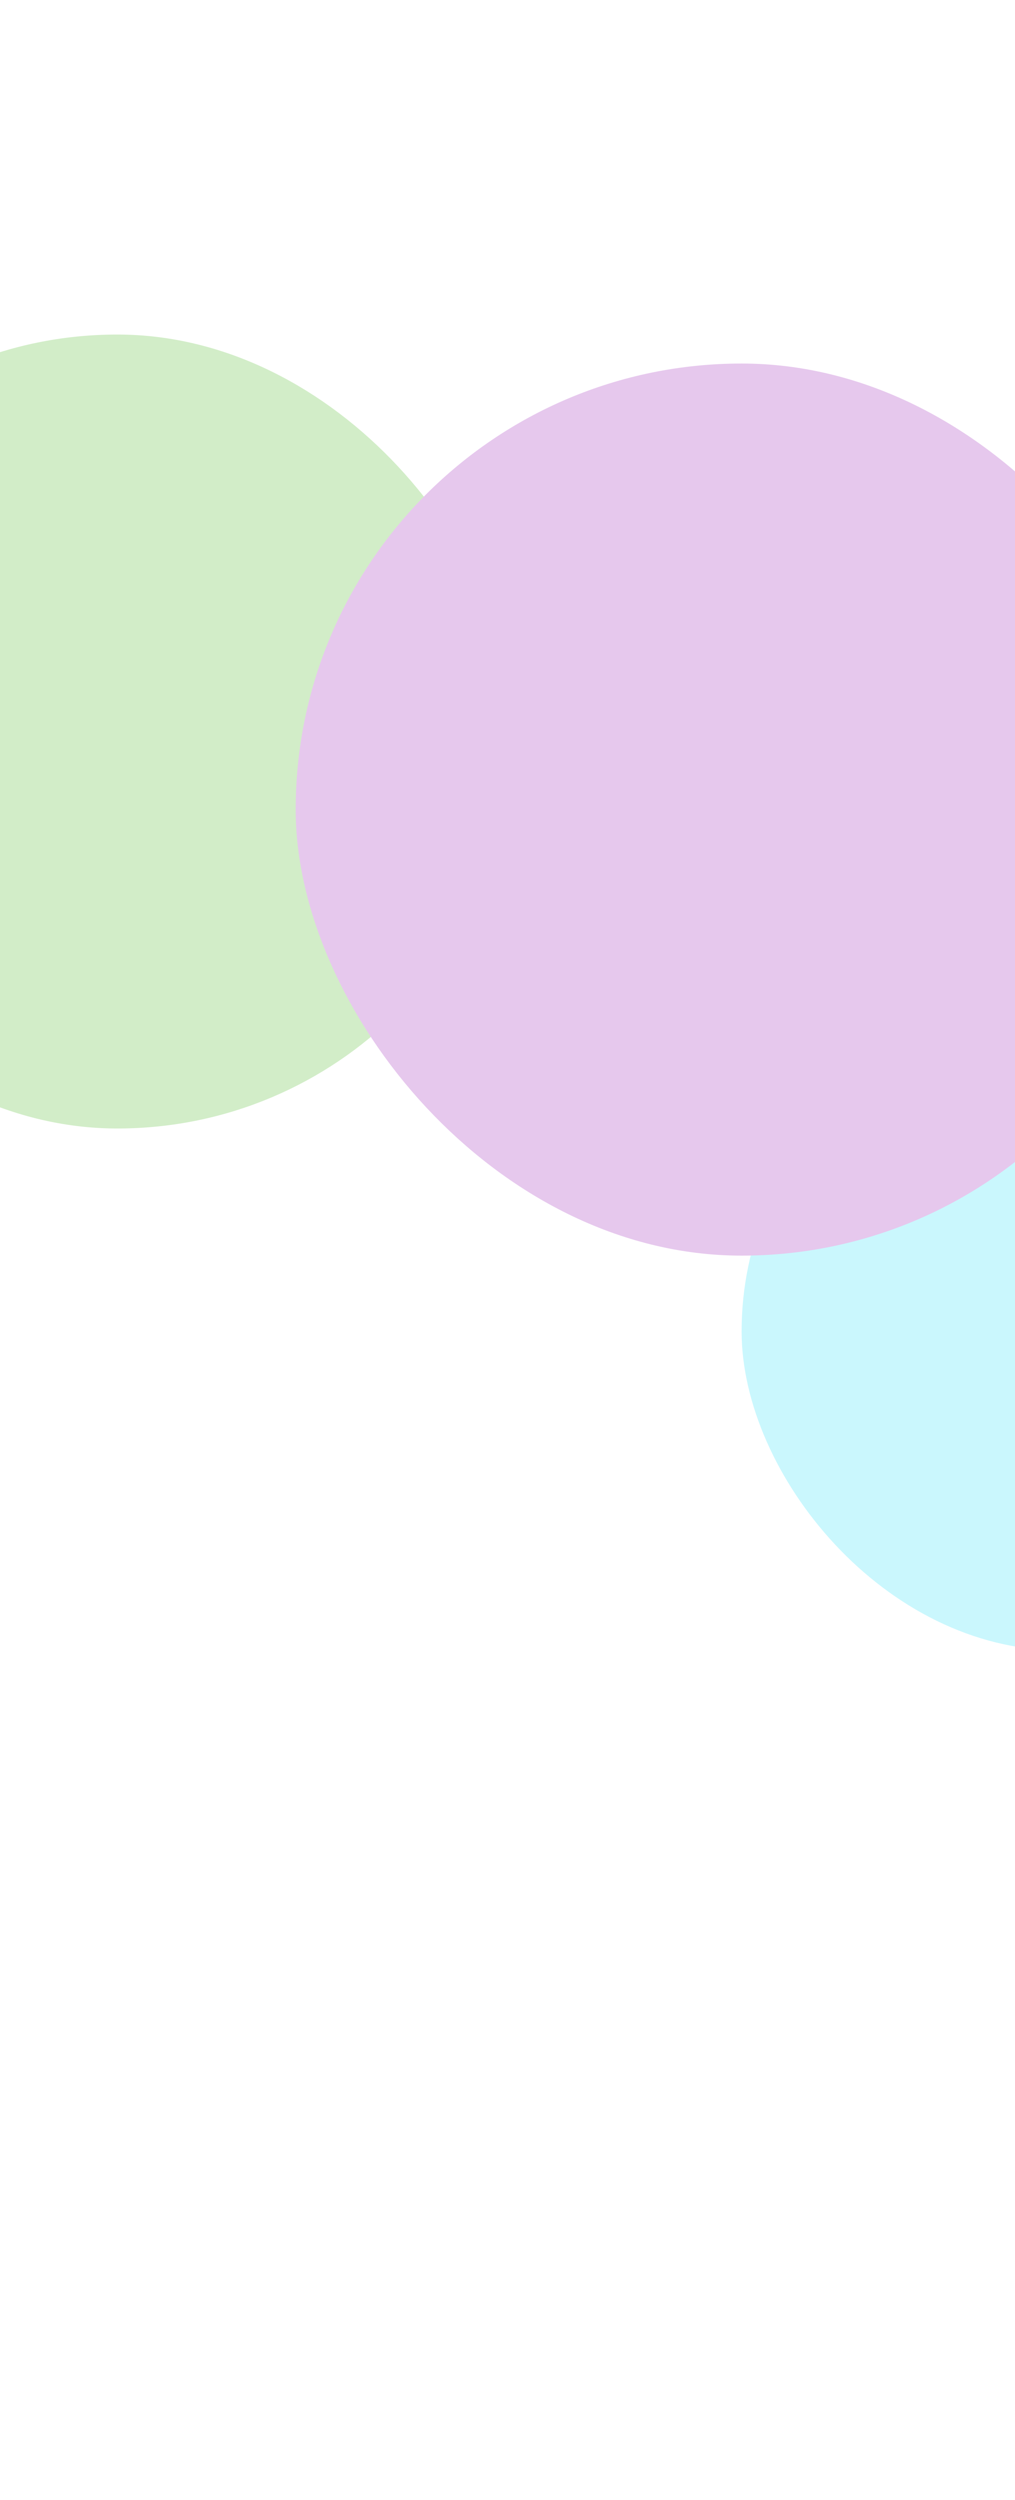
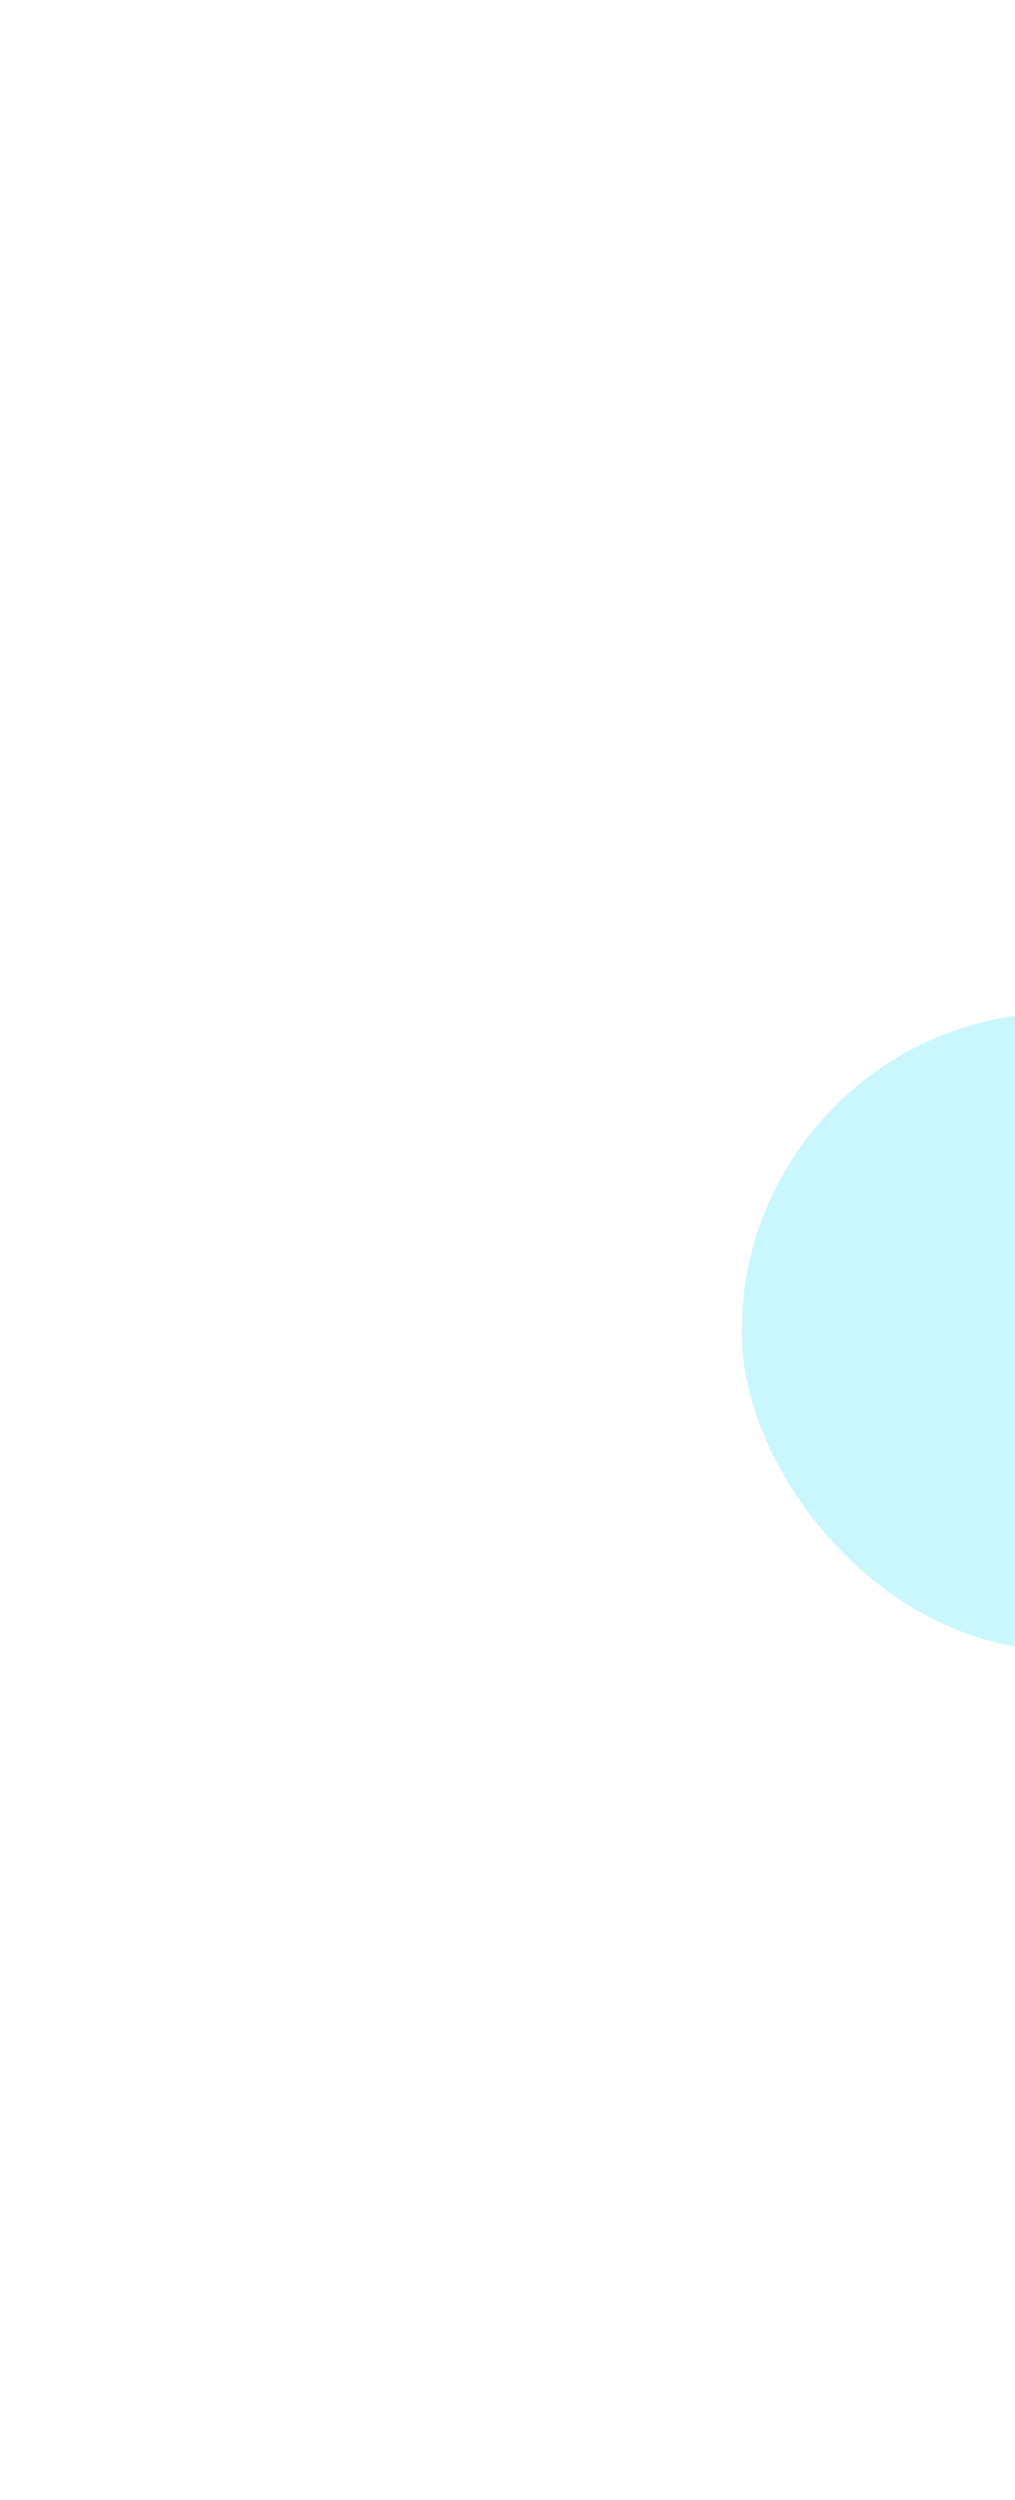
<svg xmlns="http://www.w3.org/2000/svg" width="320" height="788" viewBox="0 0 320 788" fill="none">
  <g opacity="0.3">
    <g filter="url(#filter0_f_4395_100432)">
-       <rect x="-88.141" y="105.442" width="250.248" height="250.248" rx="125.124" fill="#68C447" />
-     </g>
+       </g>
    <g filter="url(#filter1_f_4395_100432)">
      <rect x="233.809" y="319.137" width="201.042" height="201.042" rx="100.521" fill="#4CE3F8" />
    </g>
    <g filter="url(#filter2_f_4395_100432)">
-       <rect x="93.219" y="114.58" width="281.178" height="281.178" rx="140.589" fill="#AB47C4" />
-     </g>
+       </g>
  </g>
  <defs>
    <filter id="filter0_f_4395_100432" x="-355.26" y="-161.677" width="784.488" height="784.486" filterUnits="userSpaceOnUse" color-interpolation-filters="sRGB">
      <feFlood flood-opacity="0" result="BackgroundImageFix" />
      <feBlend mode="normal" in="SourceGraphic" in2="BackgroundImageFix" result="shape" />
      <feGaussianBlur stdDeviation="133.56" result="effect1_foregroundBlur_4395_100432" />
    </filter>
    <filter id="filter1_f_4395_100432" x="-33.31" y="52.018" width="735.281" height="735.28" filterUnits="userSpaceOnUse" color-interpolation-filters="sRGB">
      <feFlood flood-opacity="0" result="BackgroundImageFix" />
      <feBlend mode="normal" in="SourceGraphic" in2="BackgroundImageFix" result="shape" />
      <feGaussianBlur stdDeviation="133.56" result="effect1_foregroundBlur_4395_100432" />
    </filter>
    <filter id="filter2_f_4395_100432" x="-173.9" y="-152.539" width="815.418" height="815.416" filterUnits="userSpaceOnUse" color-interpolation-filters="sRGB">
      <feFlood flood-opacity="0" result="BackgroundImageFix" />
      <feBlend mode="normal" in="SourceGraphic" in2="BackgroundImageFix" result="shape" />
      <feGaussianBlur stdDeviation="133.56" result="effect1_foregroundBlur_4395_100432" />
    </filter>
  </defs>
</svg>